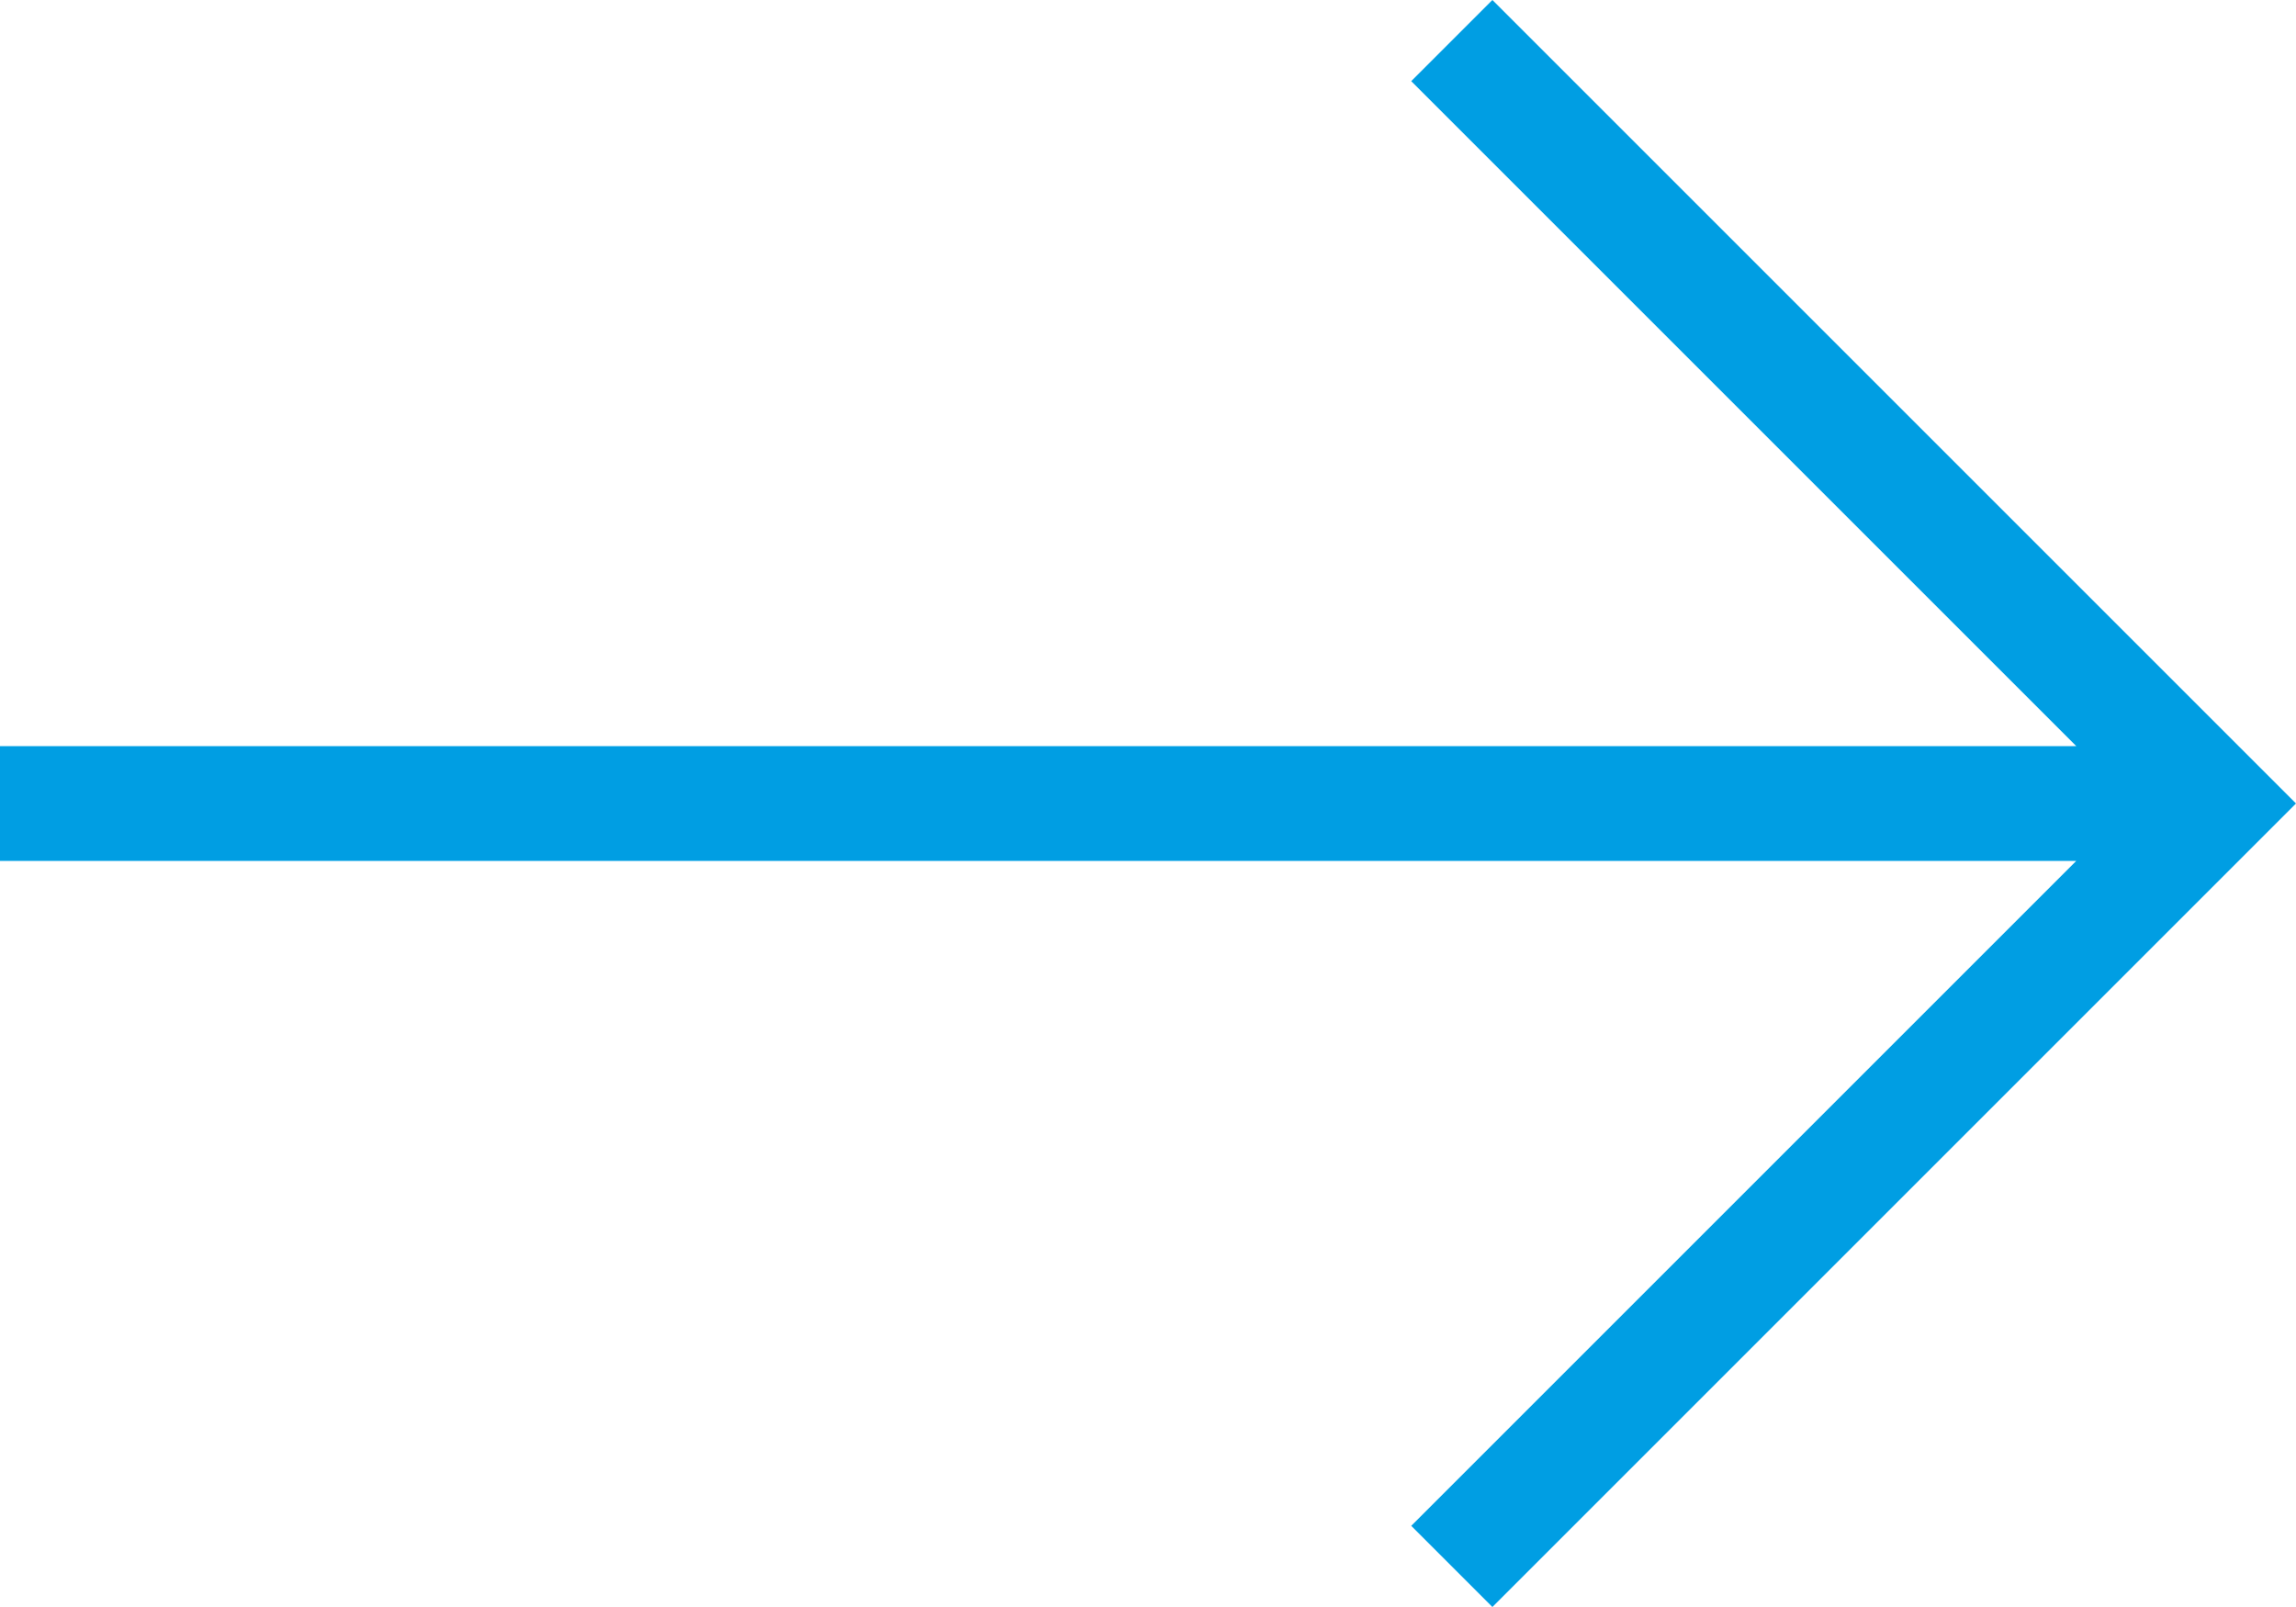
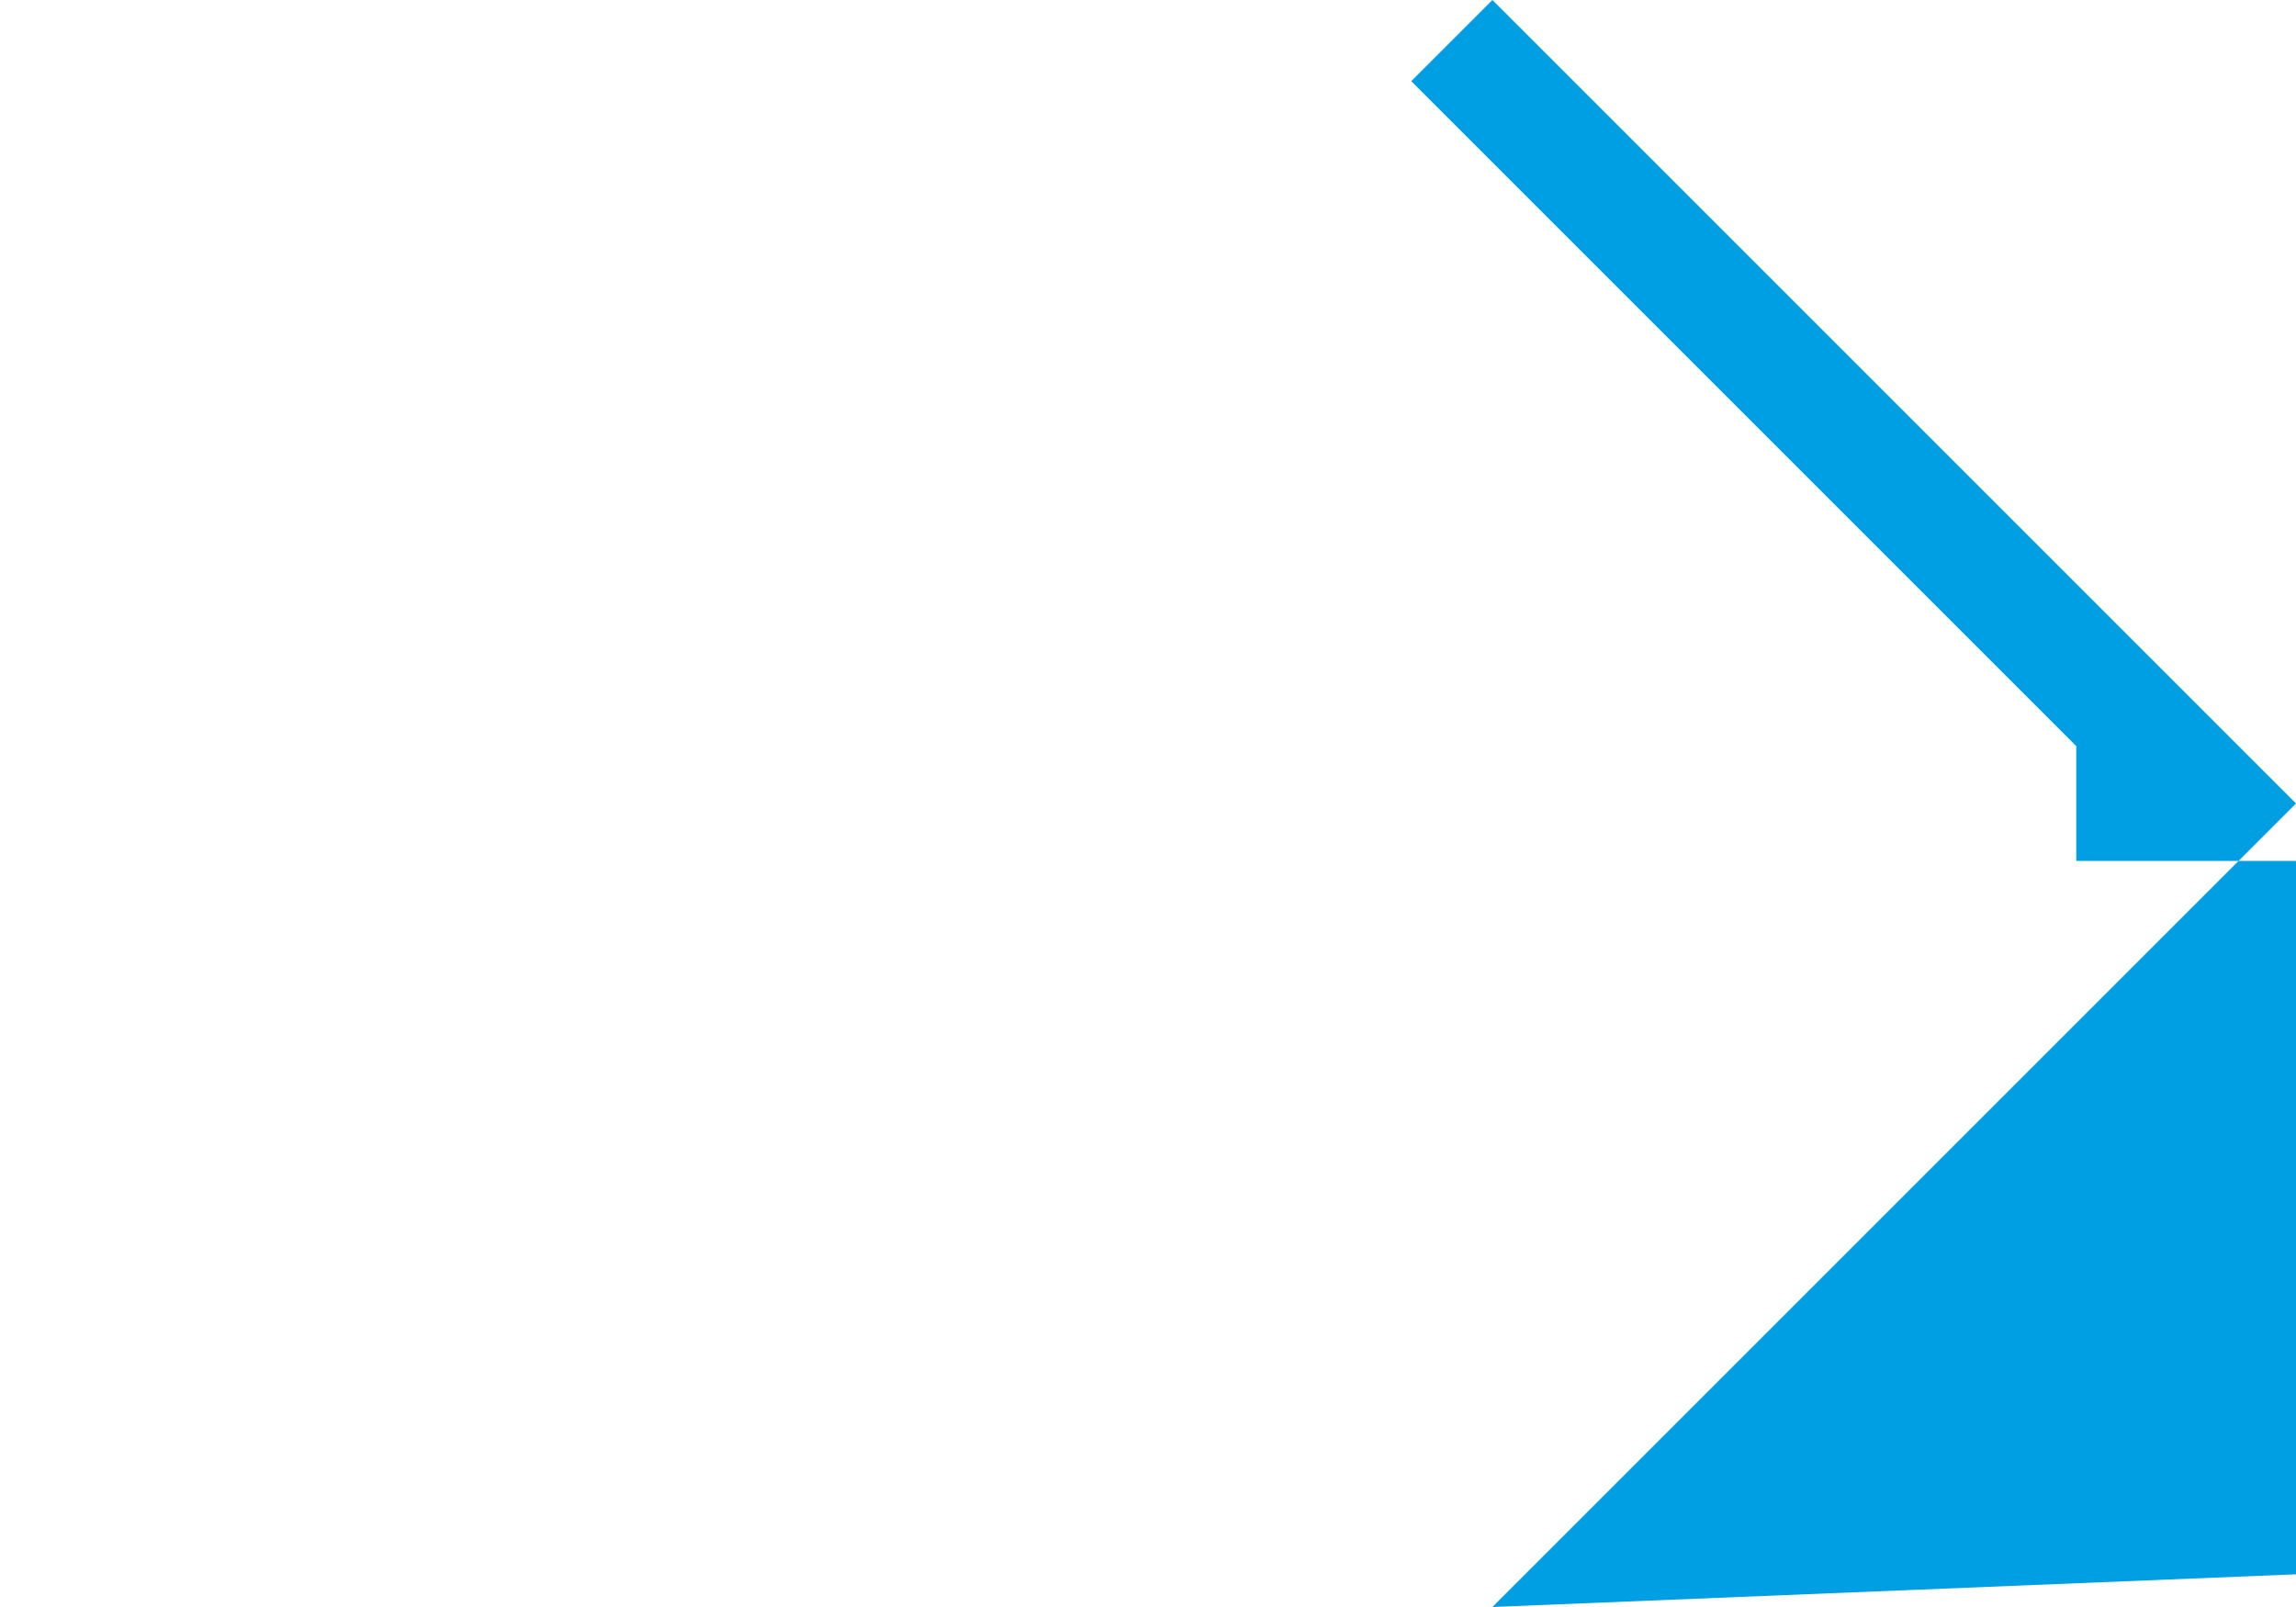
<svg xmlns="http://www.w3.org/2000/svg" width="20" height="14" viewBox="0 0 20 14">
-   <path fill="#009ee3" fill-rule="evenodd" d="M13 0l-.707.707L18.086 6.5H0v1h18.086l-5.793 5.793L13 14l7-7z" />
+   <path fill="#009ee3" fill-rule="evenodd" d="M13 0l-.707.707L18.086 6.5v1h18.086l-5.793 5.793L13 14l7-7z" />
</svg>